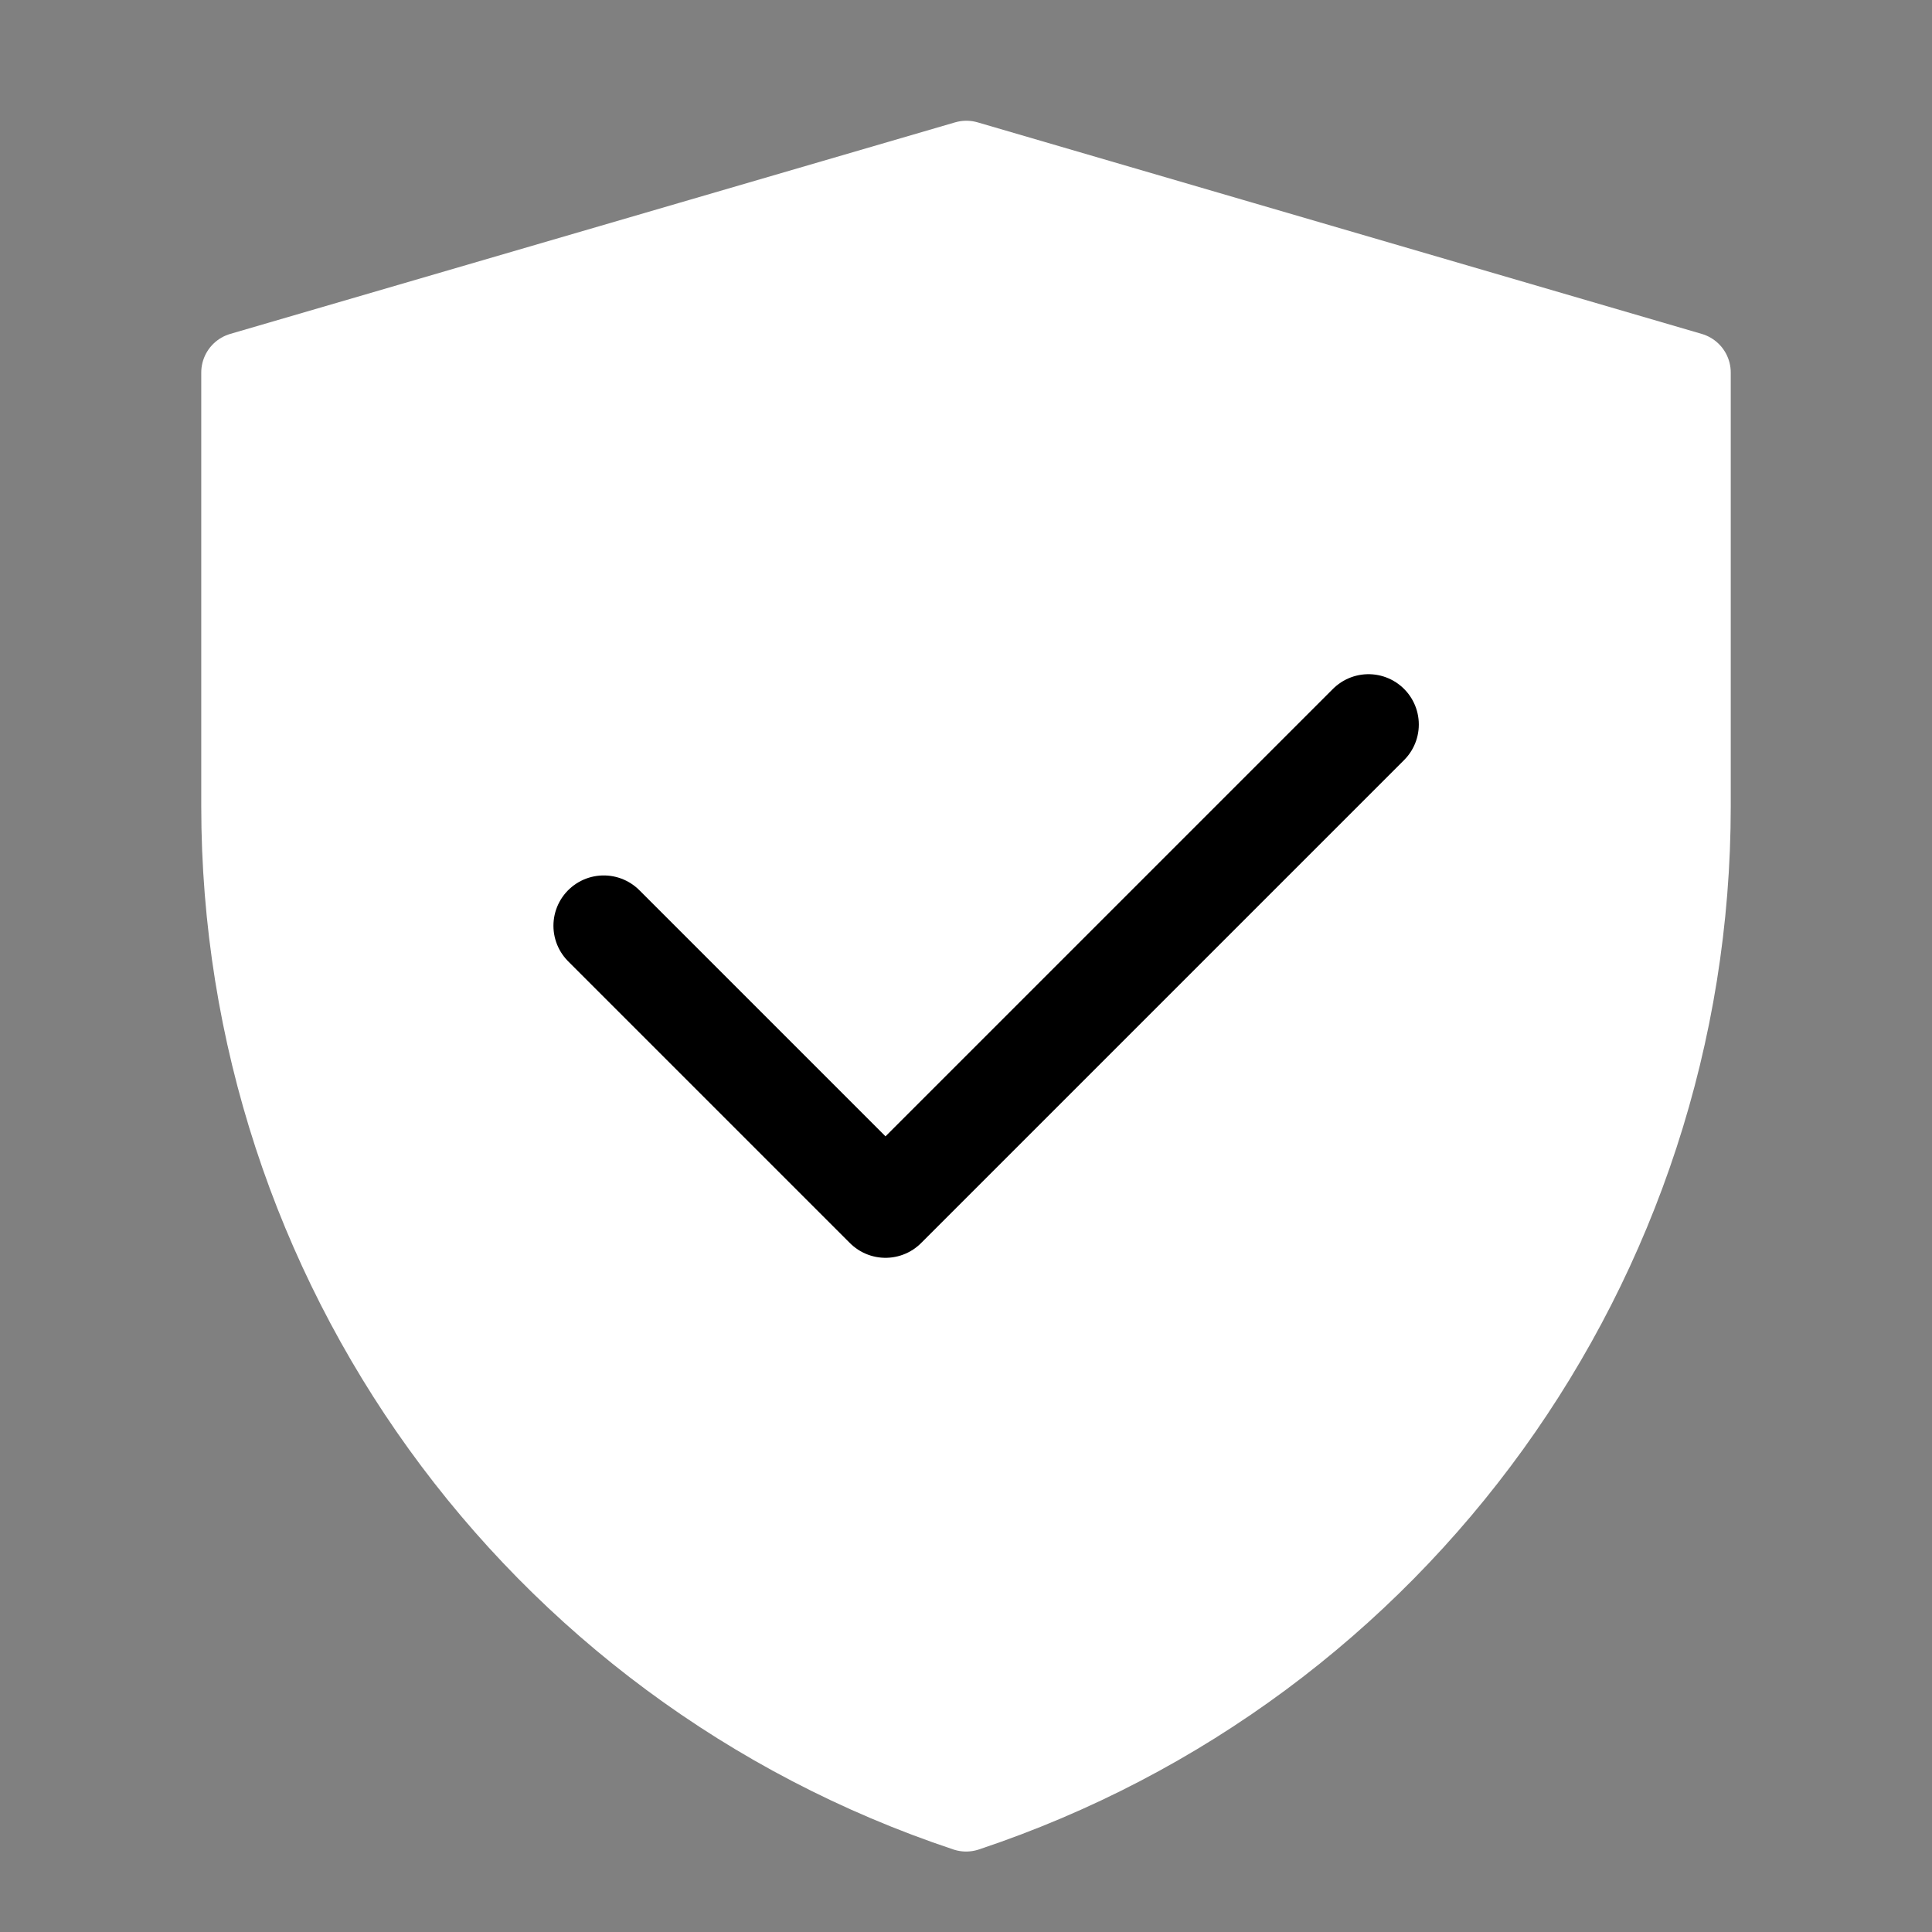
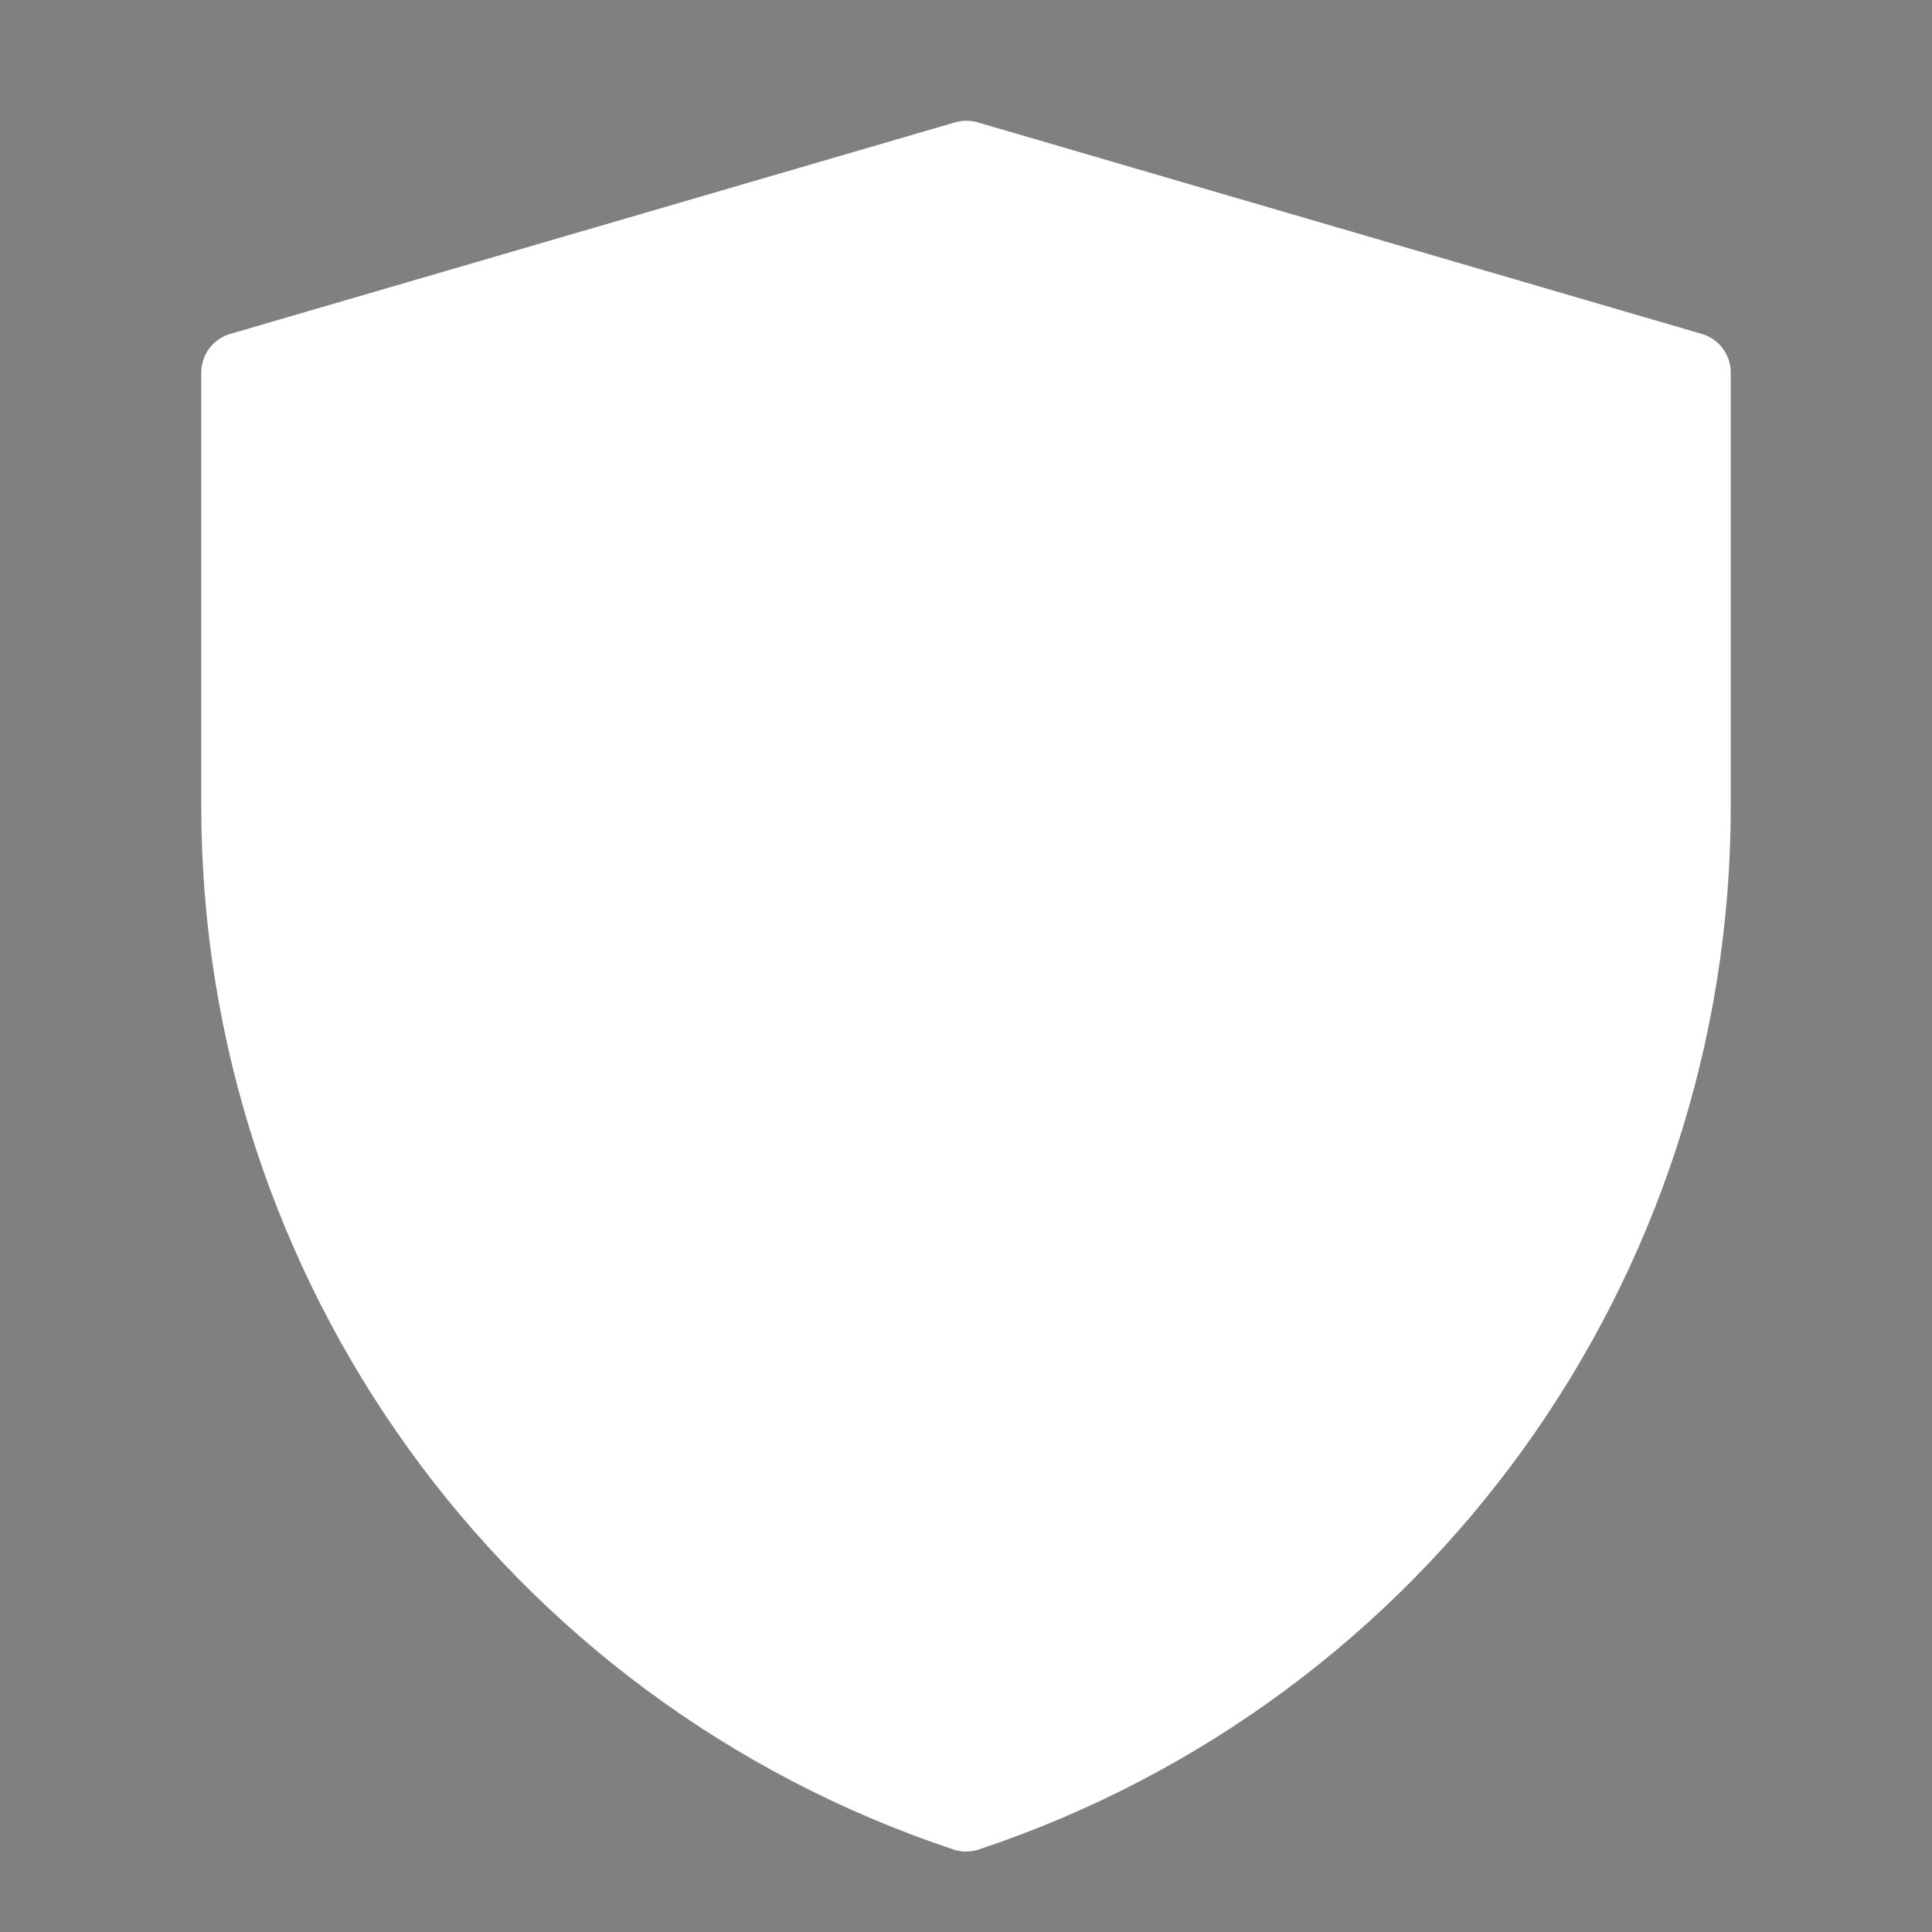
<svg xmlns="http://www.w3.org/2000/svg" width="48" height="48" viewBox="0 0 48 48" fill="none">
  <rect x="0" y="0" width="48" height="48" fill="#808080" stroke="none" />
  <g id="Frame">
    <path id="Vector" d="M6 9.256L24.009 4L42 9.256V20.034C42 31.362 34.75 41.419 24.003 45.001C13.252 41.419 6 31.36 6 20.029V9.256Z" fill="white" stroke="white" stroke-width="2" stroke-linejoin="round" />
-     <path id="Vector_2" d="M15 23L22 30L34 18" stroke="black" stroke-width="2.5" stroke-linecap="round" stroke-linejoin="round" />
  </g>
</svg>